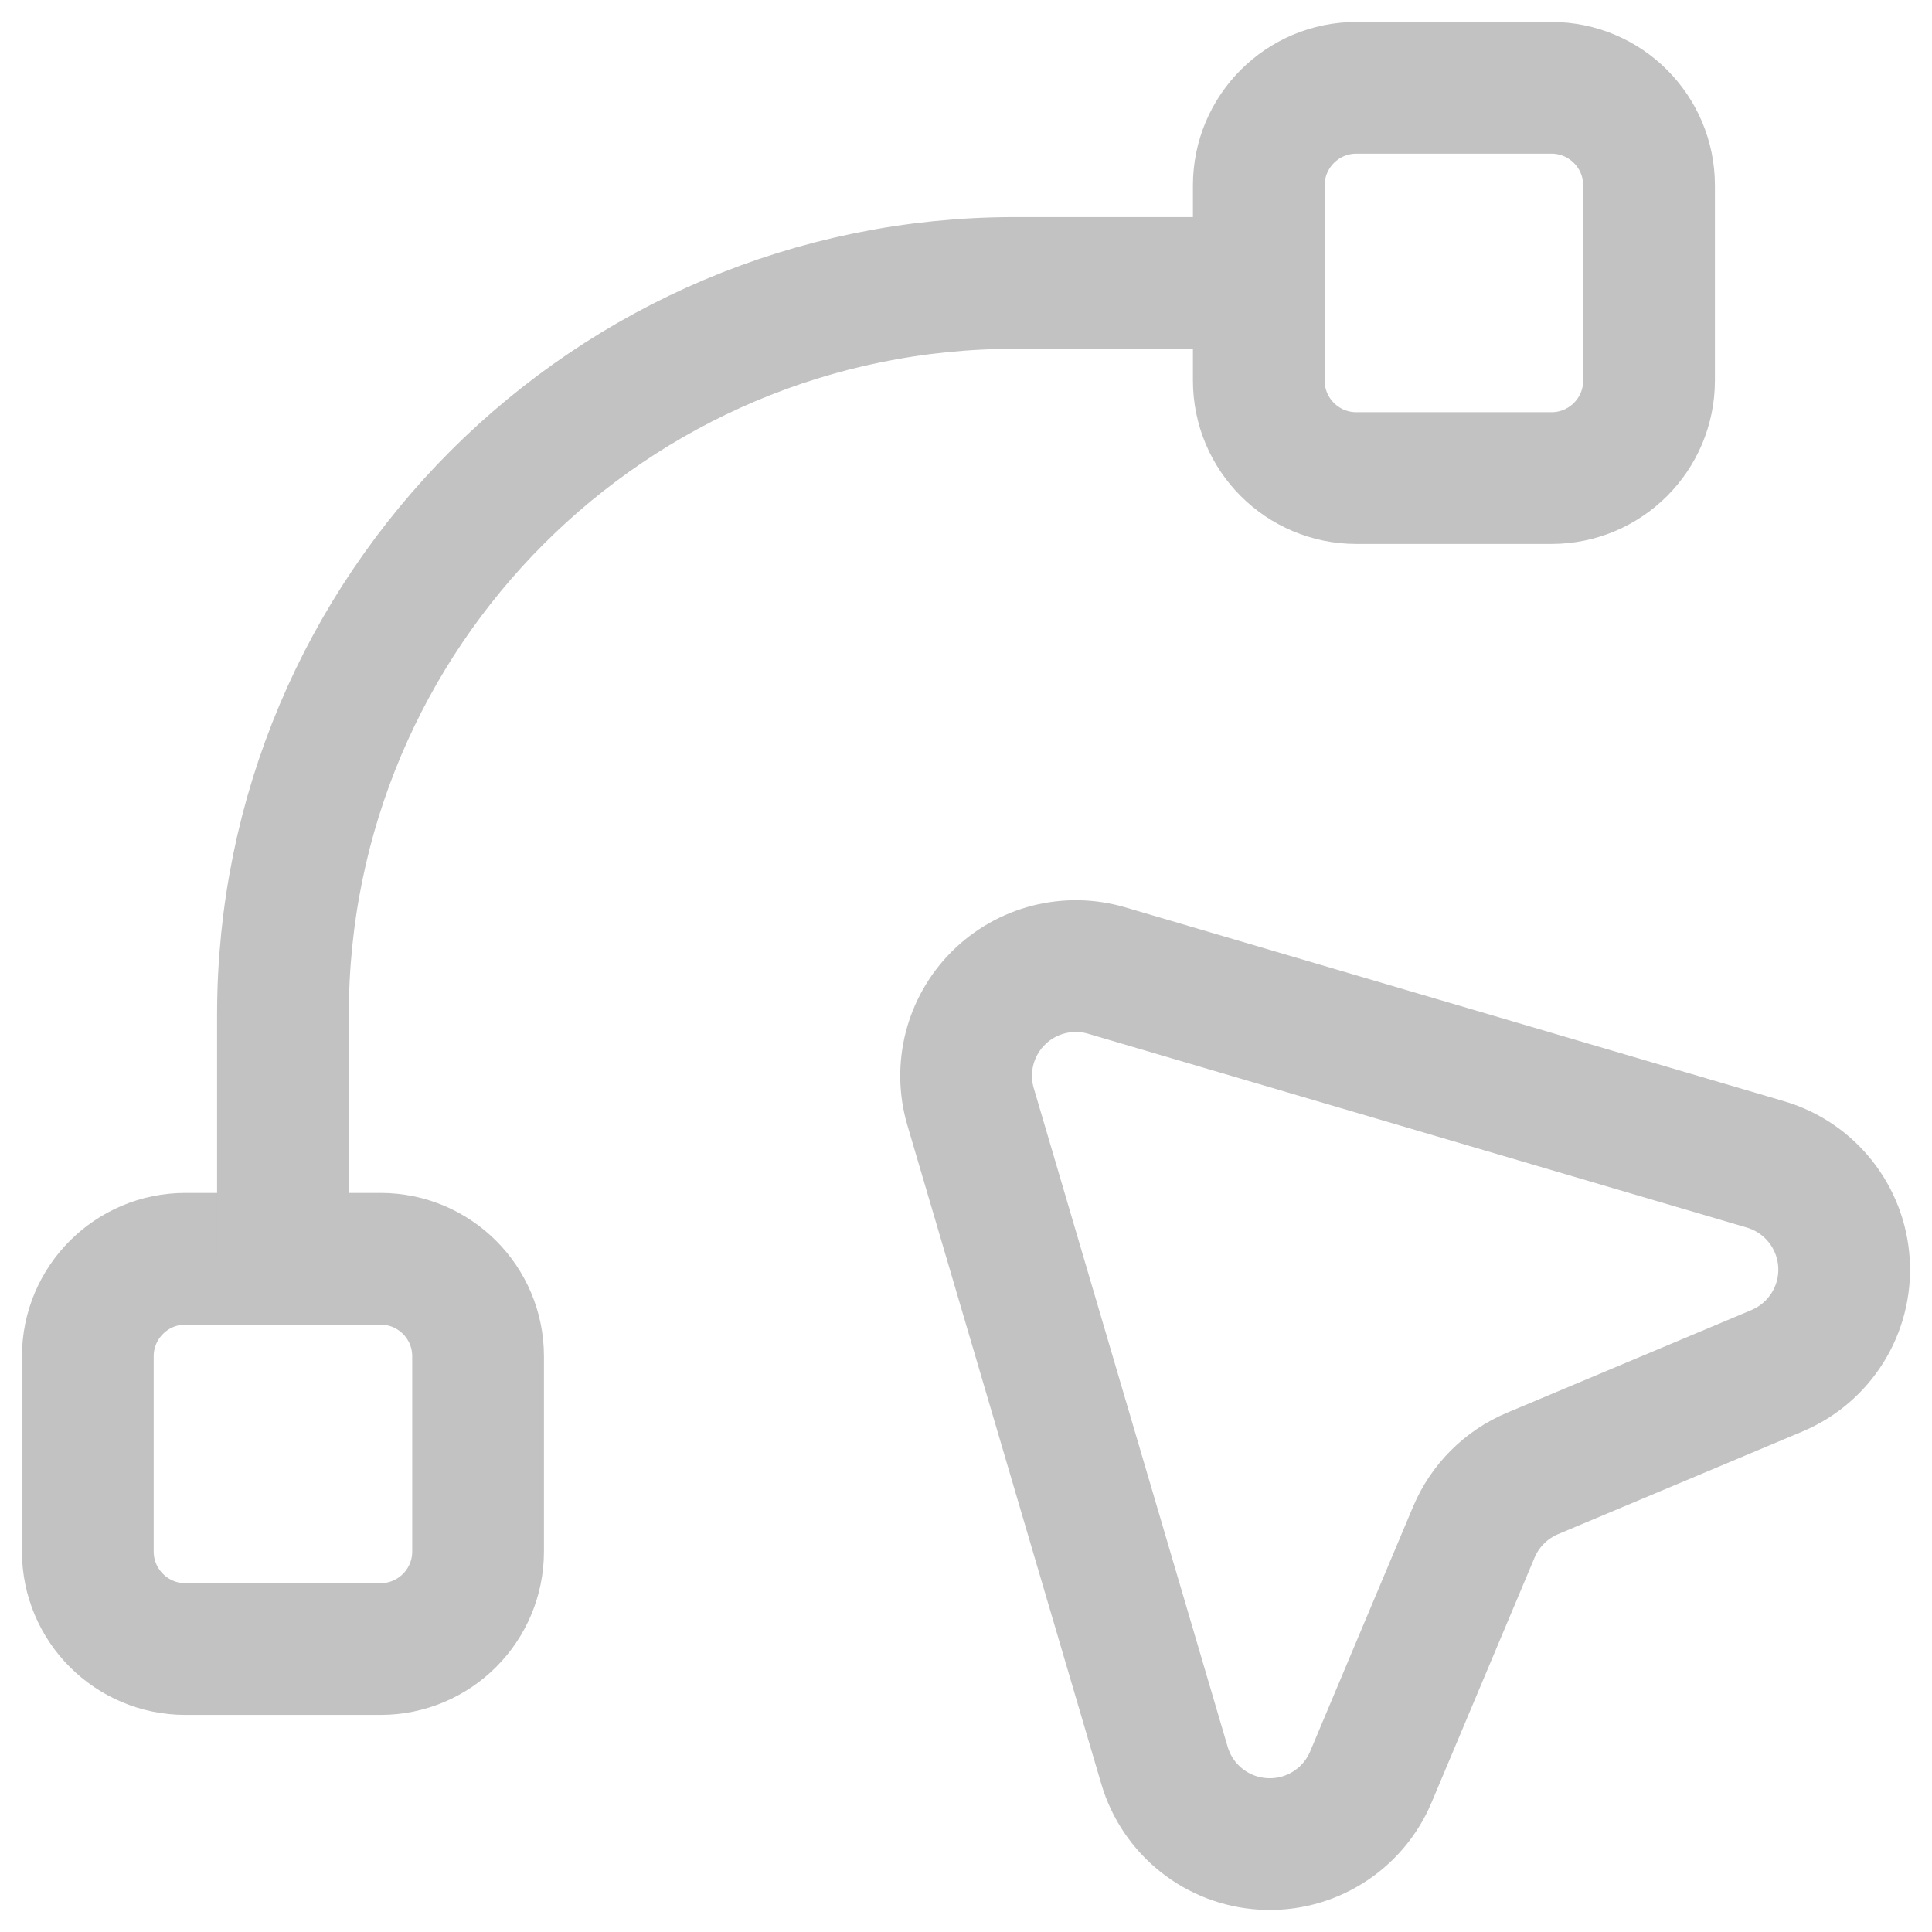
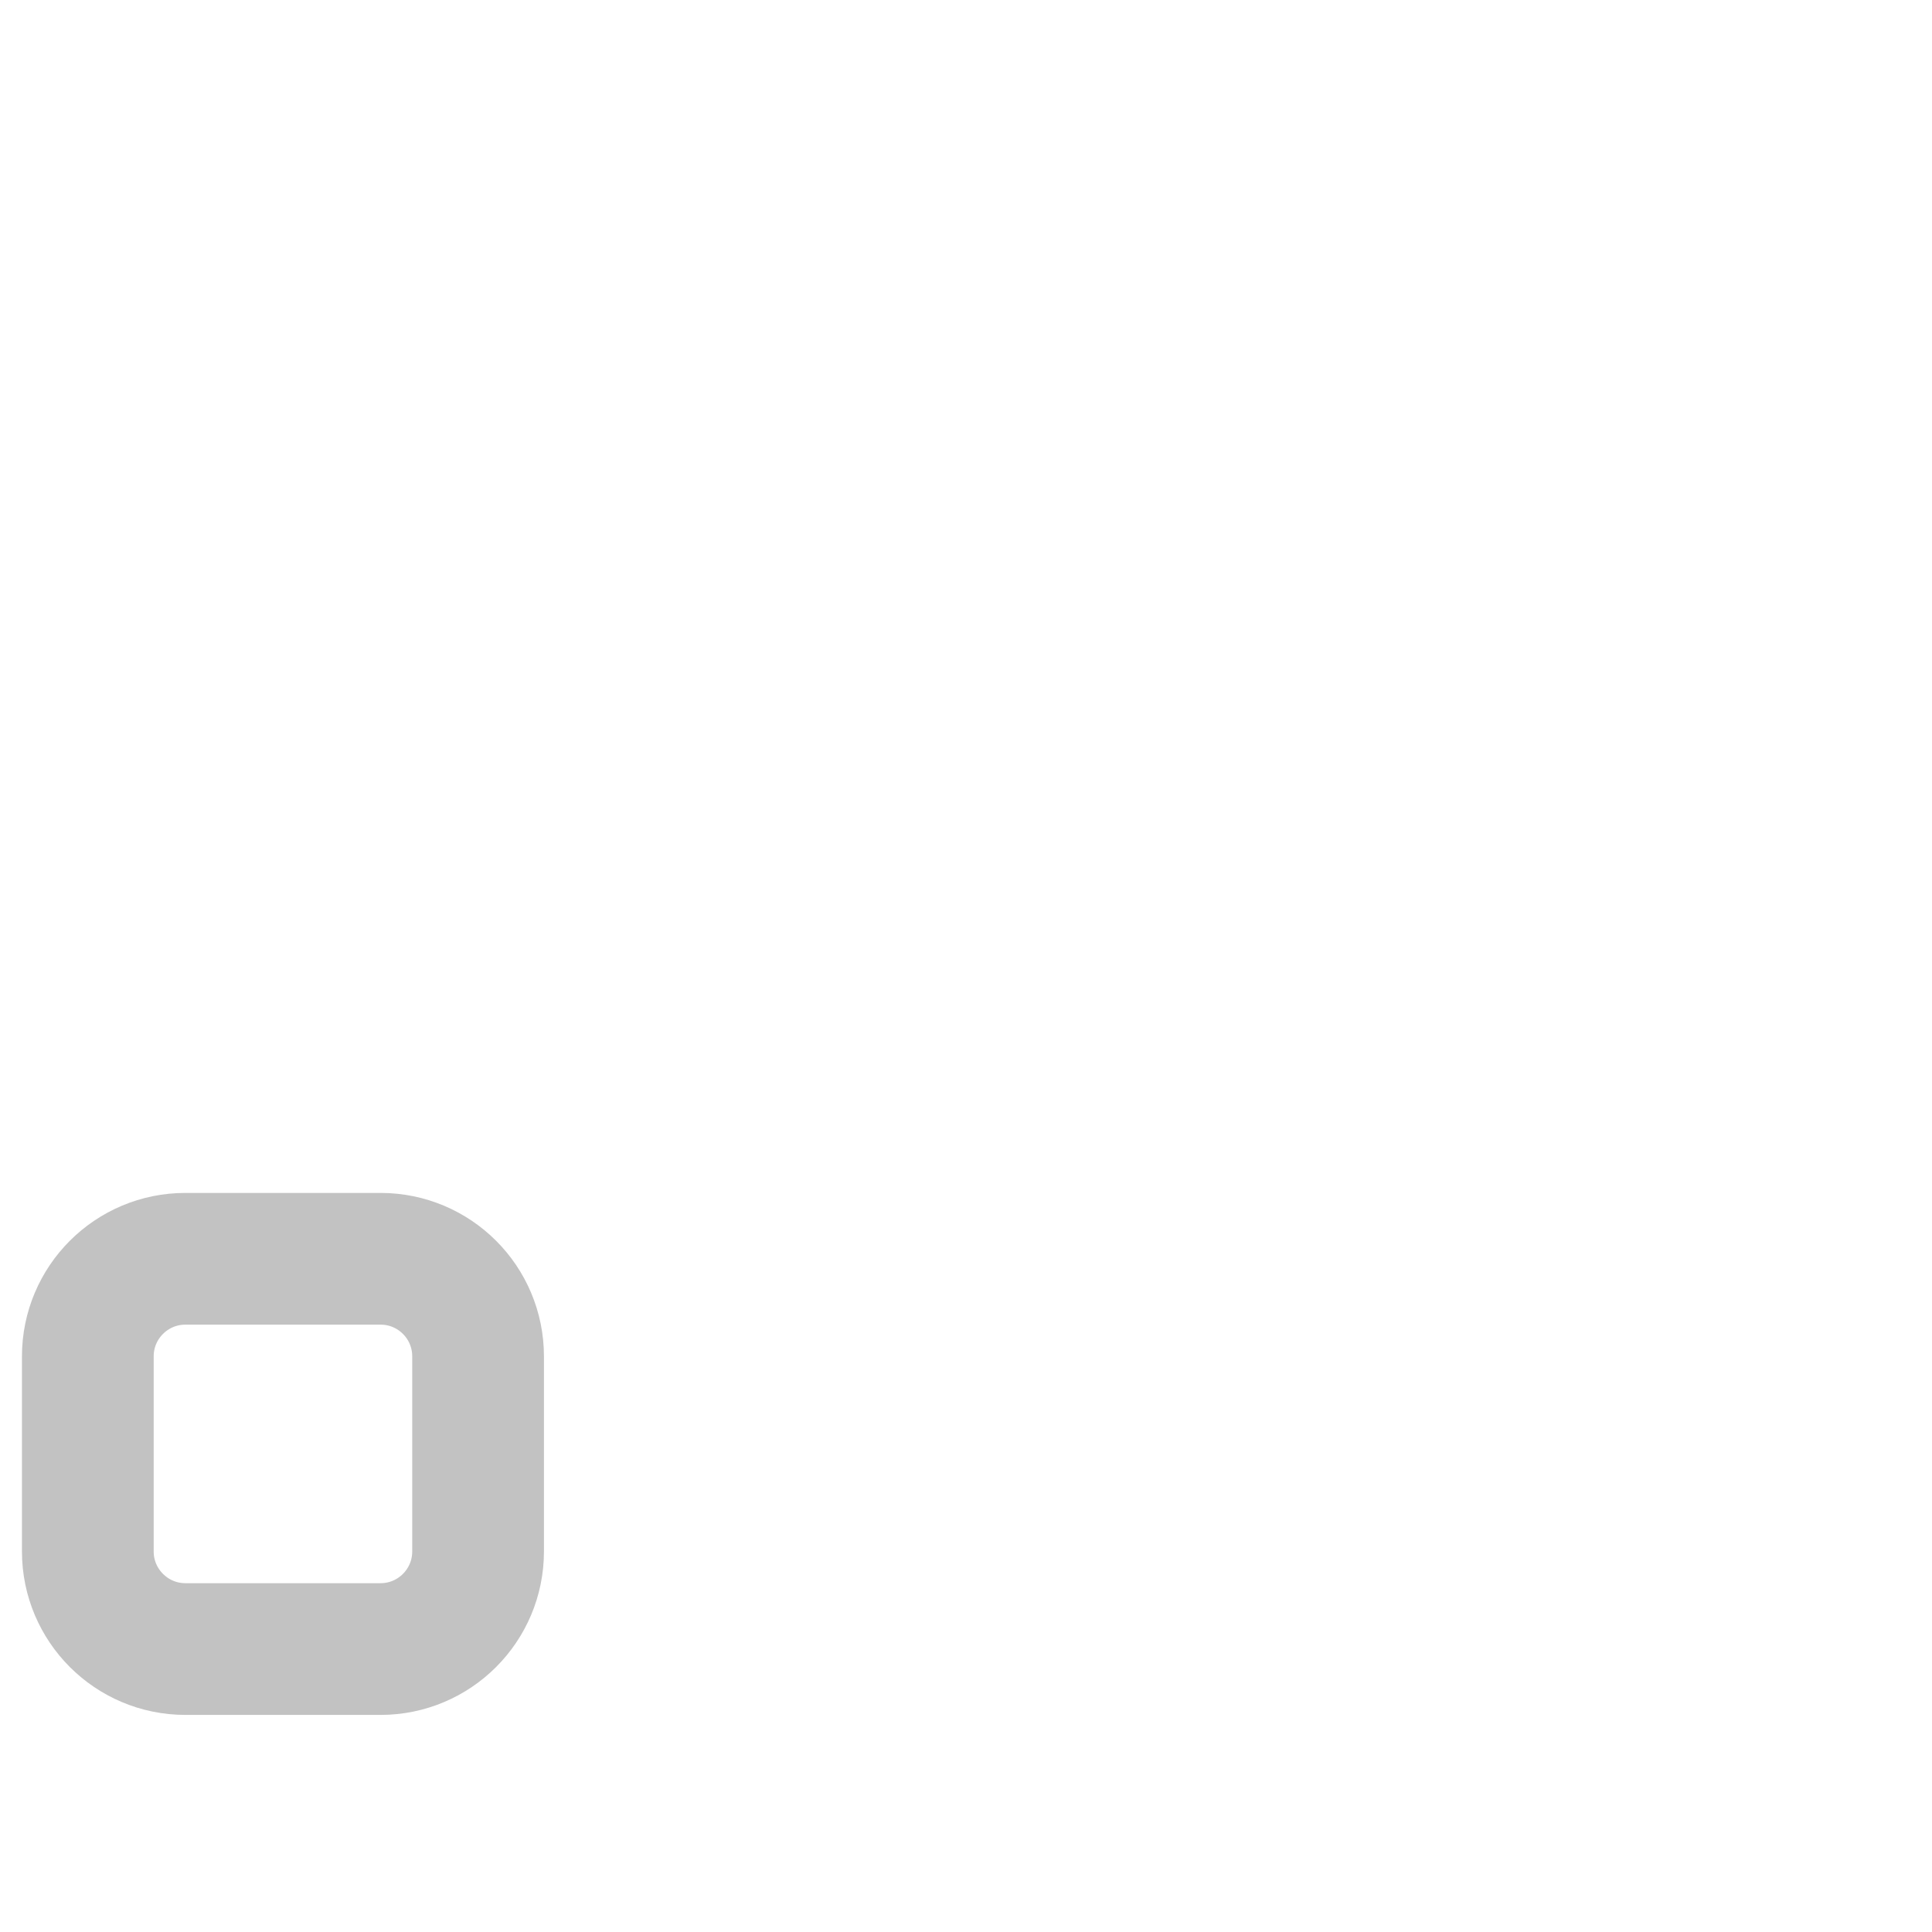
<svg xmlns="http://www.w3.org/2000/svg" width="22" height="22" viewBox="0 0 22 22" fill="none">
  <path fill-rule="evenodd" clip-rule="evenodd" d="M4.333 18.778H2.111C1.498 18.778 1 18.28 1 17.667V15.445C1 14.831 1.498 14.334 2.111 14.334H4.333C4.947 14.334 5.444 14.831 5.444 15.445V17.667C5.444 18.28 4.947 18.778 4.333 18.778Z" stroke="#C2C2C2" stroke-width="1.5" stroke-linecap="round" />
-   <path fill-rule="evenodd" clip-rule="evenodd" d="M17.667 5.444H15.445C14.831 5.444 14.334 4.947 14.334 4.333V2.111C14.334 1.498 14.831 1 15.445 1H17.667C18.28 1 18.778 1.498 18.778 2.111V4.333C18.778 4.947 18.28 5.444 17.667 5.444V5.444Z" stroke="#C2C2C2" stroke-width="1.5" stroke-linecap="round" />
-   <path d="M14.333 3.222H11.556C6.953 3.222 3.222 6.953 3.222 11.555V14.333" stroke="#C2C2C2" stroke-width="1.5" />
-   <path fill-rule="evenodd" clip-rule="evenodd" d="M20.235 15.609L17.45 16.779C17.149 16.906 16.91 17.145 16.783 17.446L15.61 20.235C15.405 20.722 14.916 21.027 14.389 20.997C13.861 20.968 13.409 20.609 13.26 20.102L11.052 12.602C10.923 12.164 11.044 11.69 11.367 11.367C11.691 11.043 12.165 10.923 12.603 11.052L20.103 13.259C20.61 13.408 20.968 13.86 20.998 14.387C21.028 14.915 20.722 15.404 20.235 15.609Z" stroke="#C2C2C2" stroke-width="1.5" stroke-linecap="round" />
</svg>